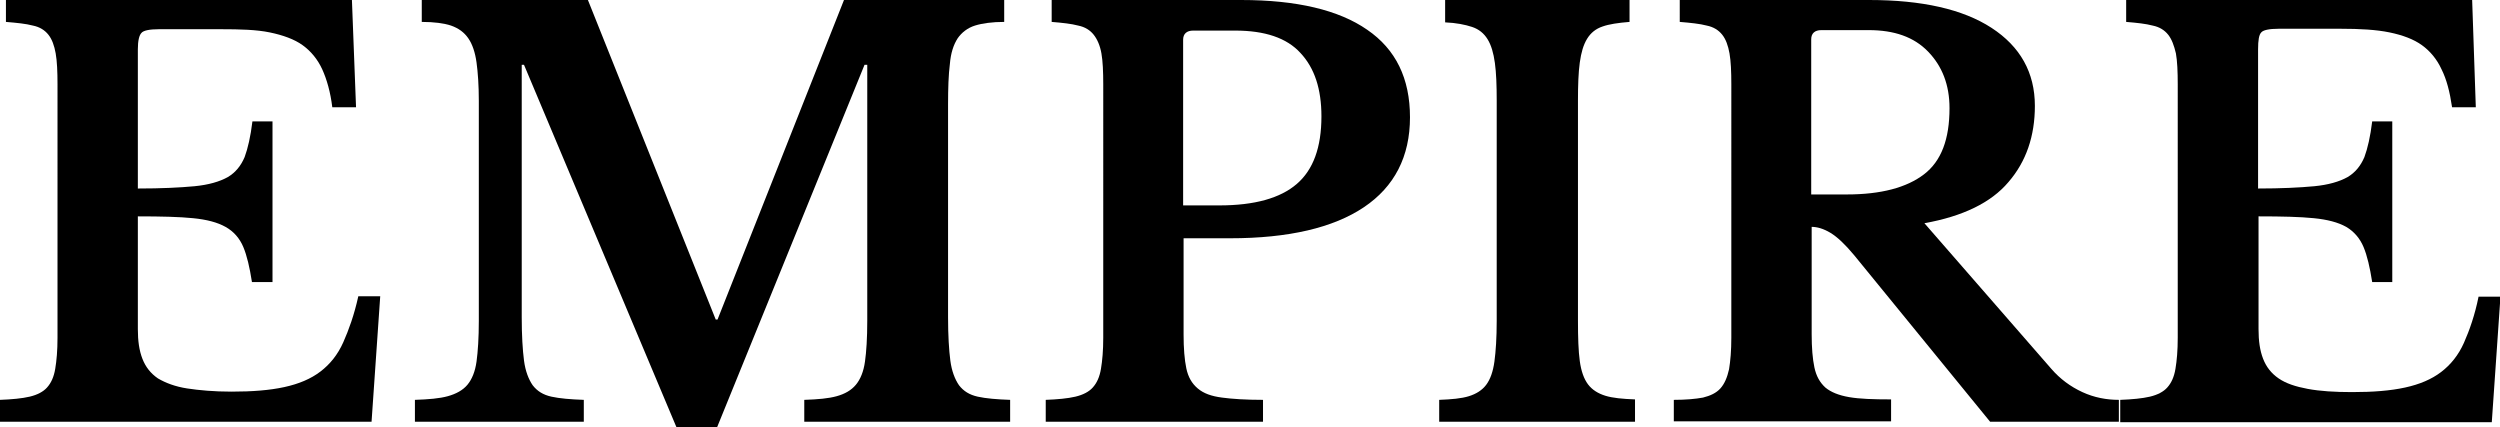
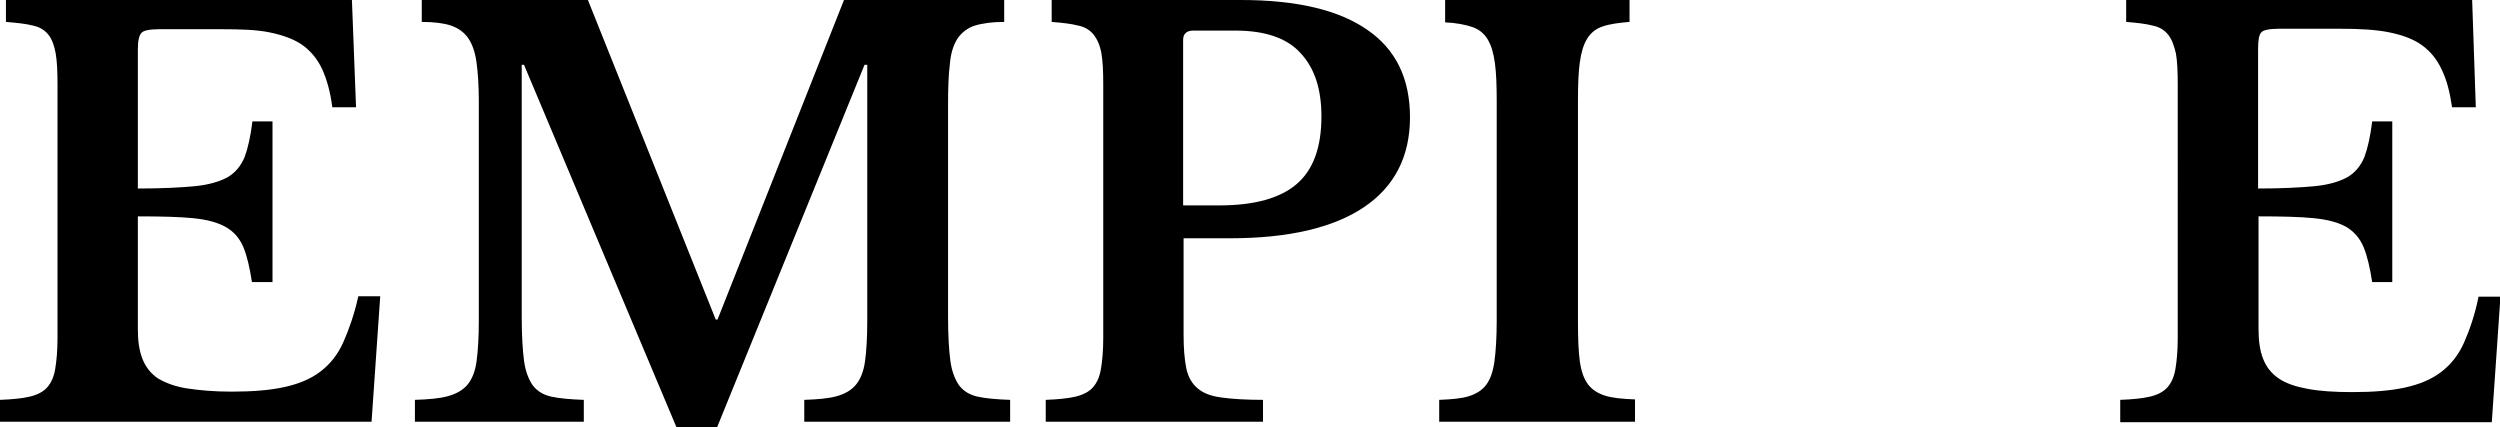
<svg xmlns="http://www.w3.org/2000/svg" version="1.1" id="Layer_1" x="0px" y="0px" viewBox="0 0 54.77 9.36" style="enable-background:new 0 0 54.77 9.36;" xml:space="preserve">
  <g>
    <path d="M3.02,4.13c0.51,0,0.92-0.02,1.24-0.05c0.31-0.03,0.55-0.1,0.73-0.2c0.17-0.1,0.29-0.25,0.37-0.44 c0.07-0.19,0.13-0.45,0.17-0.78h0.44v3.52H5.52C5.47,5.86,5.41,5.6,5.33,5.41C5.25,5.22,5.12,5.07,4.94,4.97 c-0.18-0.1-0.41-0.16-0.71-0.19c-0.3-0.03-0.7-0.04-1.21-0.04v2.47c0,0.26,0.03,0.47,0.1,0.65s0.18,0.32,0.34,0.43 C3.63,8.39,3.84,8.47,4.1,8.51s0.59,0.07,0.97,0.07c0.46,0,0.84-0.03,1.16-0.1s0.58-0.18,0.79-0.34s0.38-0.37,0.5-0.64 S7.76,6.9,7.85,6.49h0.48L8.14,9.24H0V8.76c0.26-0.01,0.48-0.03,0.65-0.07s0.3-0.11,0.38-0.2c0.09-0.1,0.15-0.23,0.18-0.41 c0.03-0.18,0.05-0.4,0.05-0.68V1.85c0-0.28-0.01-0.51-0.04-0.68C1.19,1,1.14,0.86,1.06,0.76c-0.08-0.1-0.19-0.17-0.34-0.2 C0.57,0.52,0.37,0.5,0.13,0.48V0h7.58L7.8,2.35H7.28C7.24,2.02,7.16,1.74,7.06,1.52c-0.1-0.22-0.25-0.4-0.43-0.53 S6.2,0.77,5.91,0.71S5.26,0.64,4.84,0.64H3.48c-0.21,0-0.34,0.03-0.38,0.08C3.05,0.77,3.02,0.89,3.02,1.08V4.13z" />
    <path d="M15.72,7l2.77-7H22v0.48c-0.26,0-0.48,0.03-0.64,0.08c-0.16,0.05-0.29,0.15-0.38,0.28c-0.09,0.14-0.15,0.32-0.17,0.56 c-0.03,0.24-0.04,0.53-0.04,0.89v4.66c0,0.4,0.02,0.72,0.05,0.95c0.03,0.23,0.1,0.41,0.19,0.54c0.1,0.13,0.23,0.21,0.41,0.25 s0.42,0.06,0.71,0.07v0.48h-4.51V8.76c0.3-0.01,0.53-0.03,0.71-0.08s0.32-0.13,0.42-0.25c0.1-0.12,0.17-0.29,0.2-0.51 C18.98,7.71,19,7.41,19,7.03V1.42h-0.06l-3.23,7.94h-0.89l-3.34-7.94h-0.05v5.53c0,0.4,0.02,0.72,0.05,0.95 c0.03,0.23,0.1,0.41,0.19,0.54c0.1,0.13,0.23,0.21,0.41,0.25c0.18,0.04,0.42,0.06,0.71,0.07v0.48h-3.7V8.76 c0.3-0.01,0.54-0.03,0.72-0.08s0.33-0.13,0.43-0.25c0.1-0.12,0.17-0.29,0.2-0.51c0.03-0.22,0.05-0.52,0.05-0.89V2.21 c0-0.34-0.02-0.62-0.05-0.84c-0.03-0.22-0.09-0.4-0.18-0.53c-0.09-0.13-0.21-0.22-0.38-0.28C9.73,0.51,9.51,0.48,9.24,0.48V0h3.64 l2.8,7H15.72z" />
    <path d="M30.89,2.57c0,0.86-0.34,1.52-1.01,1.97c-0.67,0.45-1.65,0.68-2.93,0.68h-1.02v2.11c0,0.3,0.02,0.55,0.06,0.74 s0.12,0.33,0.25,0.44s0.3,0.17,0.53,0.2c0.22,0.03,0.52,0.05,0.9,0.05v0.48h-4.76V8.76c0.26-0.01,0.48-0.03,0.65-0.07 s0.3-0.11,0.38-0.2c0.09-0.1,0.15-0.23,0.18-0.41c0.03-0.18,0.05-0.4,0.05-0.68V1.85c0-0.28-0.01-0.51-0.04-0.68 C24.1,1,24.04,0.86,23.96,0.76c-0.08-0.1-0.19-0.17-0.34-0.2c-0.15-0.04-0.34-0.06-0.58-0.08V0h4.15c1.22,0,2.14,0.22,2.76,0.65 C30.58,1.08,30.89,1.72,30.89,2.57z M25.93,4.5h0.78c0.78,0,1.34-0.16,1.7-0.47c0.36-0.31,0.54-0.8,0.54-1.48 c0-0.6-0.15-1.06-0.46-1.39c-0.3-0.33-0.78-0.49-1.43-0.49h-0.92c-0.14,0-0.22,0.07-0.22,0.2V4.5z" />
    <path d="M35.81,9.24h-4.28V8.76c0.27-0.01,0.49-0.03,0.65-0.08s0.29-0.13,0.38-0.25c0.09-0.12,0.15-0.29,0.18-0.51 c0.03-0.22,0.05-0.52,0.05-0.89V2.21c0-0.34-0.01-0.61-0.04-0.83c-0.03-0.22-0.08-0.39-0.16-0.52c-0.08-0.13-0.19-0.22-0.34-0.27 c-0.15-0.05-0.35-0.09-0.59-0.1V0h4.04v0.48c-0.25,0.02-0.45,0.05-0.59,0.1c-0.15,0.05-0.26,0.14-0.34,0.27 c-0.08,0.13-0.13,0.3-0.16,0.52c-0.03,0.22-0.04,0.5-0.04,0.83v4.82c0,0.38,0.01,0.67,0.04,0.89c0.03,0.22,0.09,0.39,0.18,0.51 c0.09,0.12,0.22,0.2,0.38,0.25s0.38,0.07,0.65,0.08V9.24z" />
-     <path d="M44.58,2.32c0,0.66-0.19,1.22-0.58,1.67c-0.38,0.45-1,0.75-1.84,0.9l2.78,3.19c0.19,0.22,0.42,0.39,0.68,0.51 c0.26,0.12,0.53,0.17,0.8,0.17v0.48H43.6l-2.98-3.65c-0.2-0.24-0.37-0.4-0.52-0.49s-0.29-0.13-0.41-0.13v2.35 c0,0.3,0.02,0.54,0.06,0.73s0.12,0.33,0.24,0.44c0.12,0.1,0.29,0.17,0.52,0.21c0.23,0.04,0.53,0.05,0.92,0.05v0.48h-4.76V8.76 c0.26,0,0.48-0.02,0.64-0.05c0.16-0.04,0.29-0.1,0.38-0.2c0.09-0.1,0.15-0.24,0.19-0.42c0.03-0.18,0.05-0.41,0.05-0.69V1.85 c0-0.28-0.01-0.51-0.04-0.68s-0.08-0.31-0.16-0.41s-0.19-0.17-0.34-0.2c-0.15-0.04-0.35-0.06-0.59-0.08V0h4.15 C42.1,0,43,0.2,43.63,0.61C44.26,1.02,44.58,1.59,44.58,2.32z M39.68,4.26h0.78c0.75,0,1.31-0.15,1.69-0.44s0.56-0.77,0.56-1.45 c0-0.51-0.16-0.92-0.47-1.24s-0.74-0.47-1.3-0.47H39.9c-0.14,0-0.22,0.07-0.22,0.2V4.26z" />
    <path d="M49.46,4.13c0.51,0,0.92-0.02,1.24-0.05c0.31-0.03,0.55-0.1,0.73-0.2c0.17-0.1,0.29-0.25,0.37-0.44 c0.07-0.19,0.13-0.45,0.17-0.78h0.44v3.52h-0.44c-0.05-0.32-0.11-0.58-0.19-0.77c-0.08-0.19-0.21-0.34-0.38-0.44 c-0.18-0.1-0.41-0.16-0.71-0.19c-0.3-0.03-0.7-0.04-1.21-0.04v2.47c0,0.26,0.03,0.47,0.1,0.65s0.18,0.32,0.34,0.43 c0.16,0.11,0.37,0.18,0.64,0.23s0.59,0.07,0.97,0.07c0.46,0,0.84-0.03,1.16-0.1s0.58-0.18,0.79-0.34s0.38-0.37,0.5-0.64 s0.24-0.61,0.32-1.01h0.48l-0.19,2.75h-8.14V8.76c0.26-0.01,0.48-0.03,0.65-0.07s0.3-0.11,0.38-0.2c0.09-0.1,0.15-0.23,0.18-0.41 c0.03-0.18,0.05-0.4,0.05-0.68V1.85c0-0.28-0.01-0.51-0.04-0.68C47.63,1,47.58,0.86,47.5,0.76c-0.08-0.1-0.19-0.17-0.34-0.2 c-0.15-0.04-0.34-0.06-0.58-0.08V0h7.58l0.08,2.35h-0.52c-0.05-0.34-0.12-0.61-0.23-0.83c-0.1-0.22-0.25-0.4-0.43-0.53 s-0.42-0.22-0.71-0.28s-0.65-0.08-1.07-0.08h-1.36c-0.21,0-0.34,0.03-0.38,0.08c-0.05,0.05-0.07,0.17-0.07,0.37V4.13z" />
  </g>
</svg>